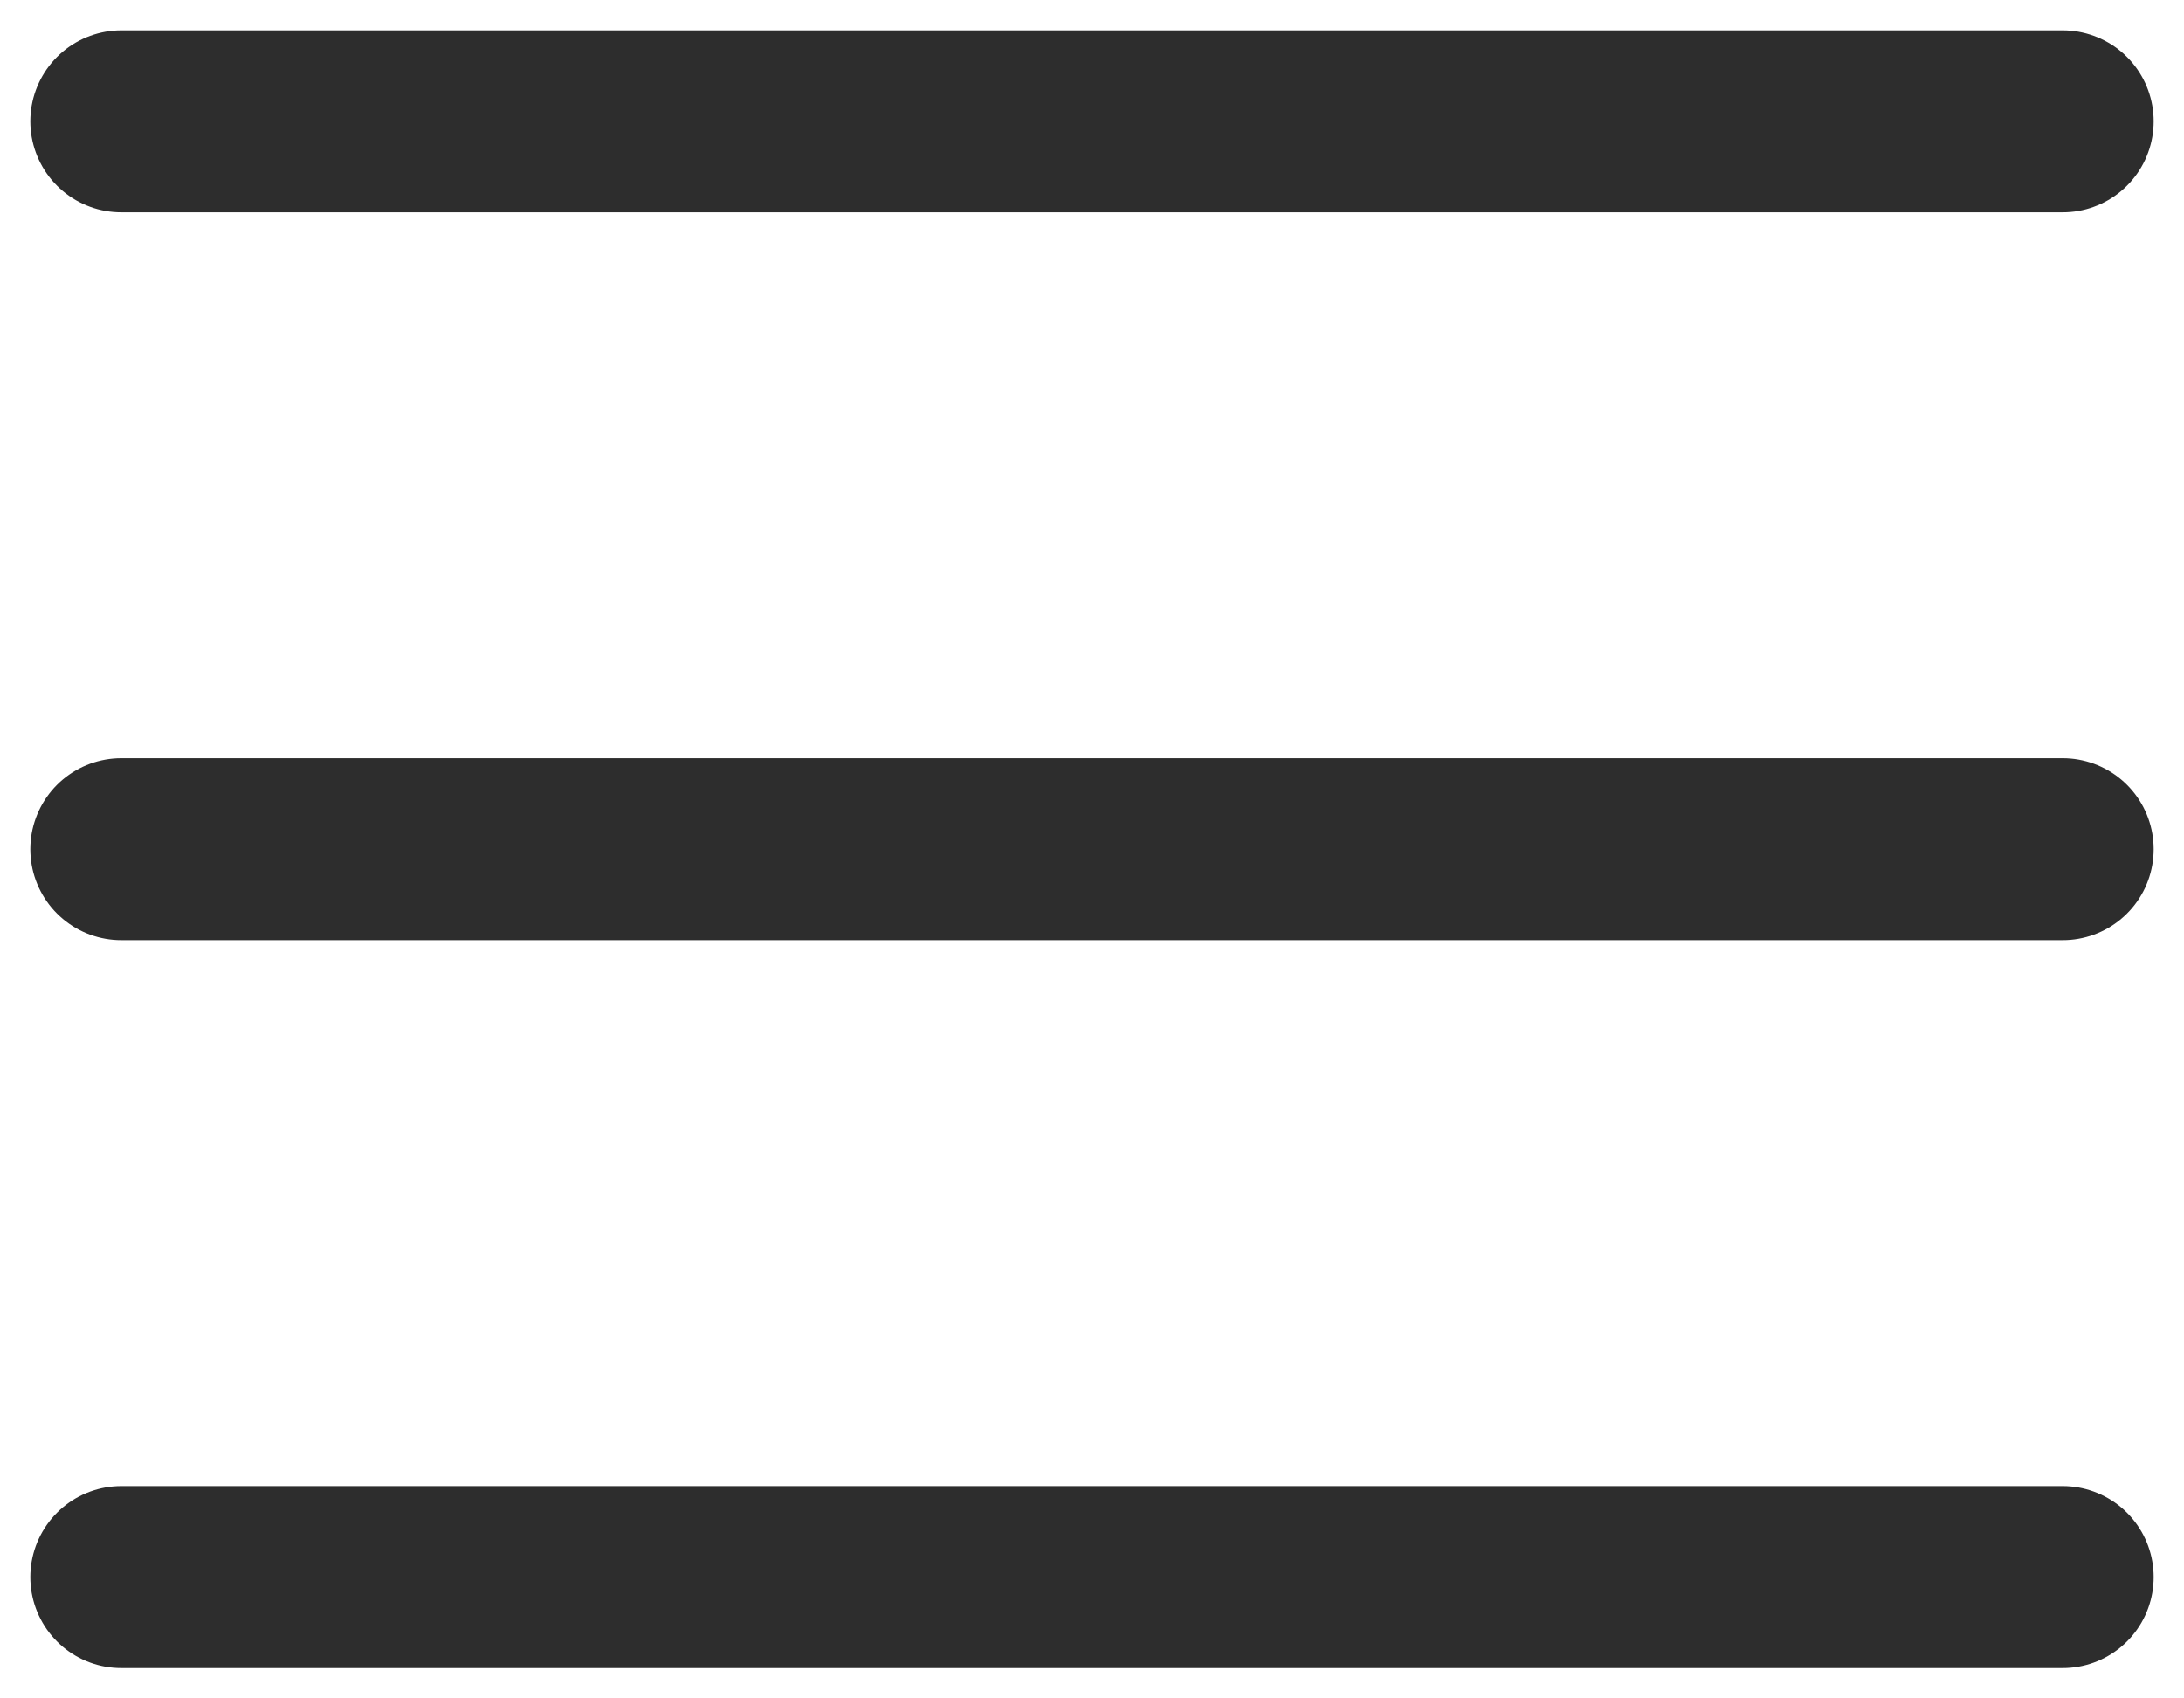
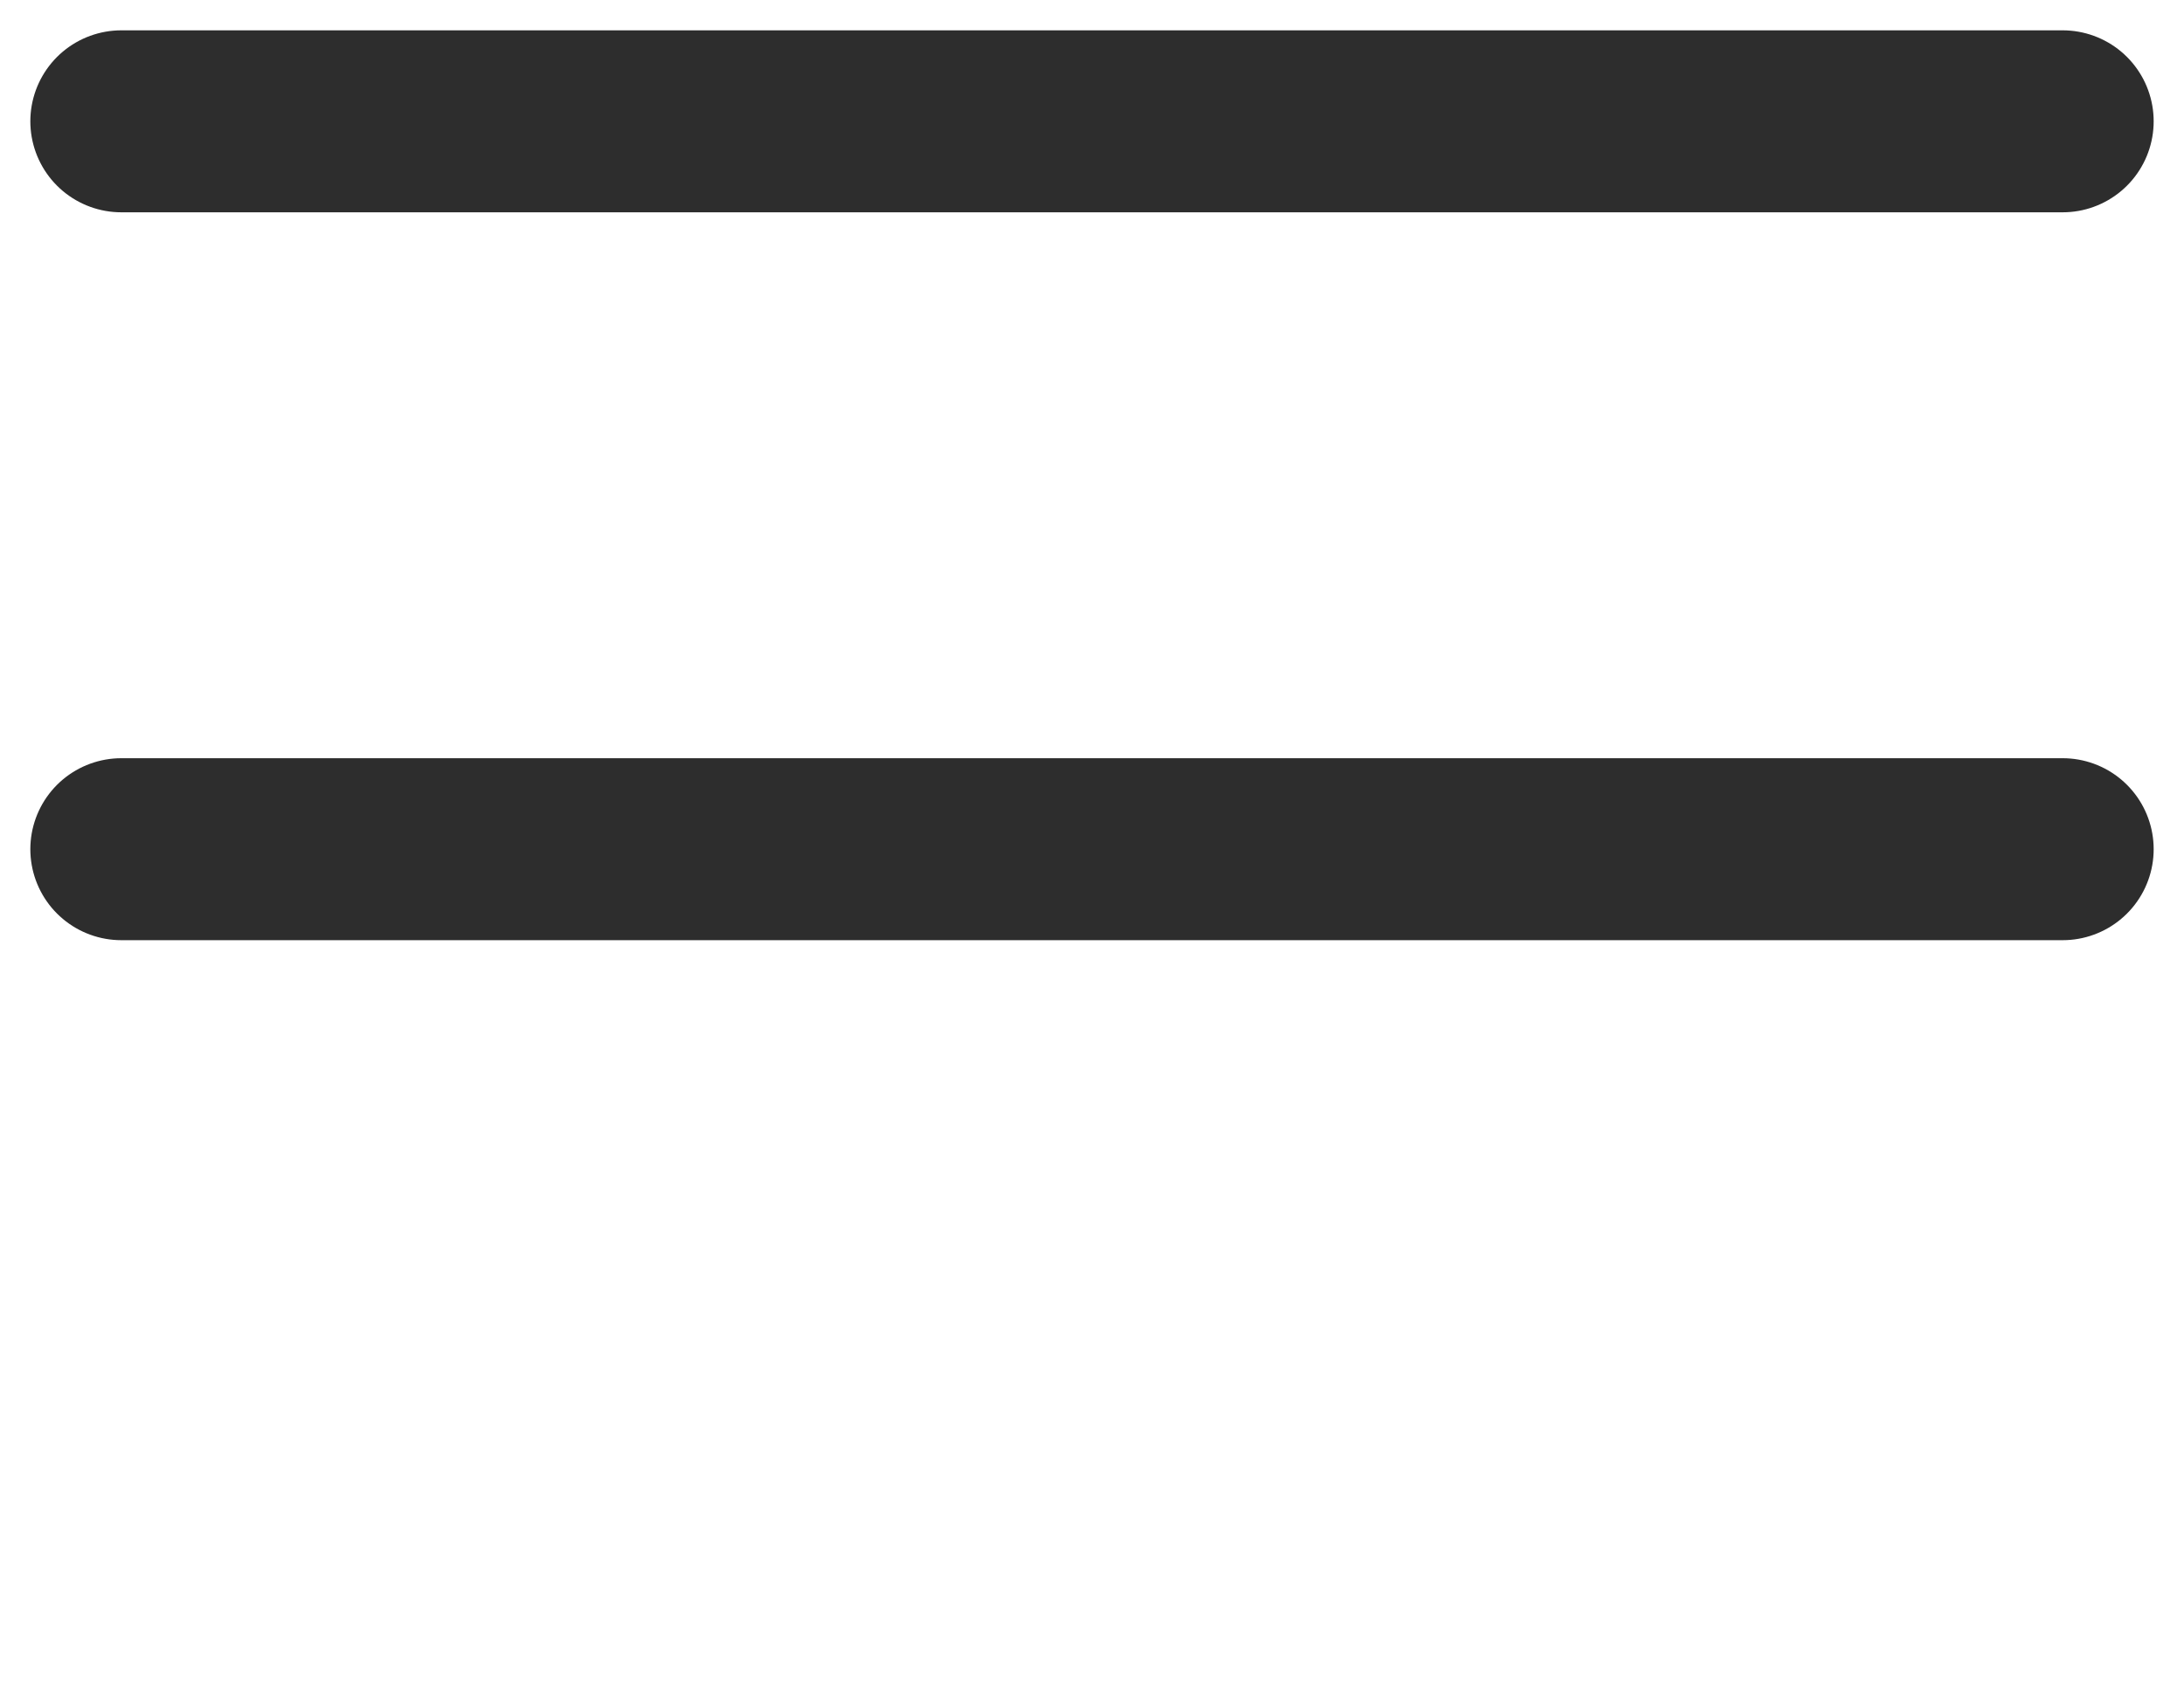
<svg xmlns="http://www.w3.org/2000/svg" width="18" height="14" viewBox="0 0 18 14" fill="none">
-   <path id="Vector" d="M1 13H17M1 1H17H1ZM1 7H17H1Z" stroke="#2D2D2D" stroke-width="1.5" stroke-linecap="round" stroke-linejoin="round" />
+   <path id="Vector" d="M1 13M1 1H17H1ZM1 7H17H1Z" stroke="#2D2D2D" stroke-width="1.5" stroke-linecap="round" stroke-linejoin="round" />
</svg>